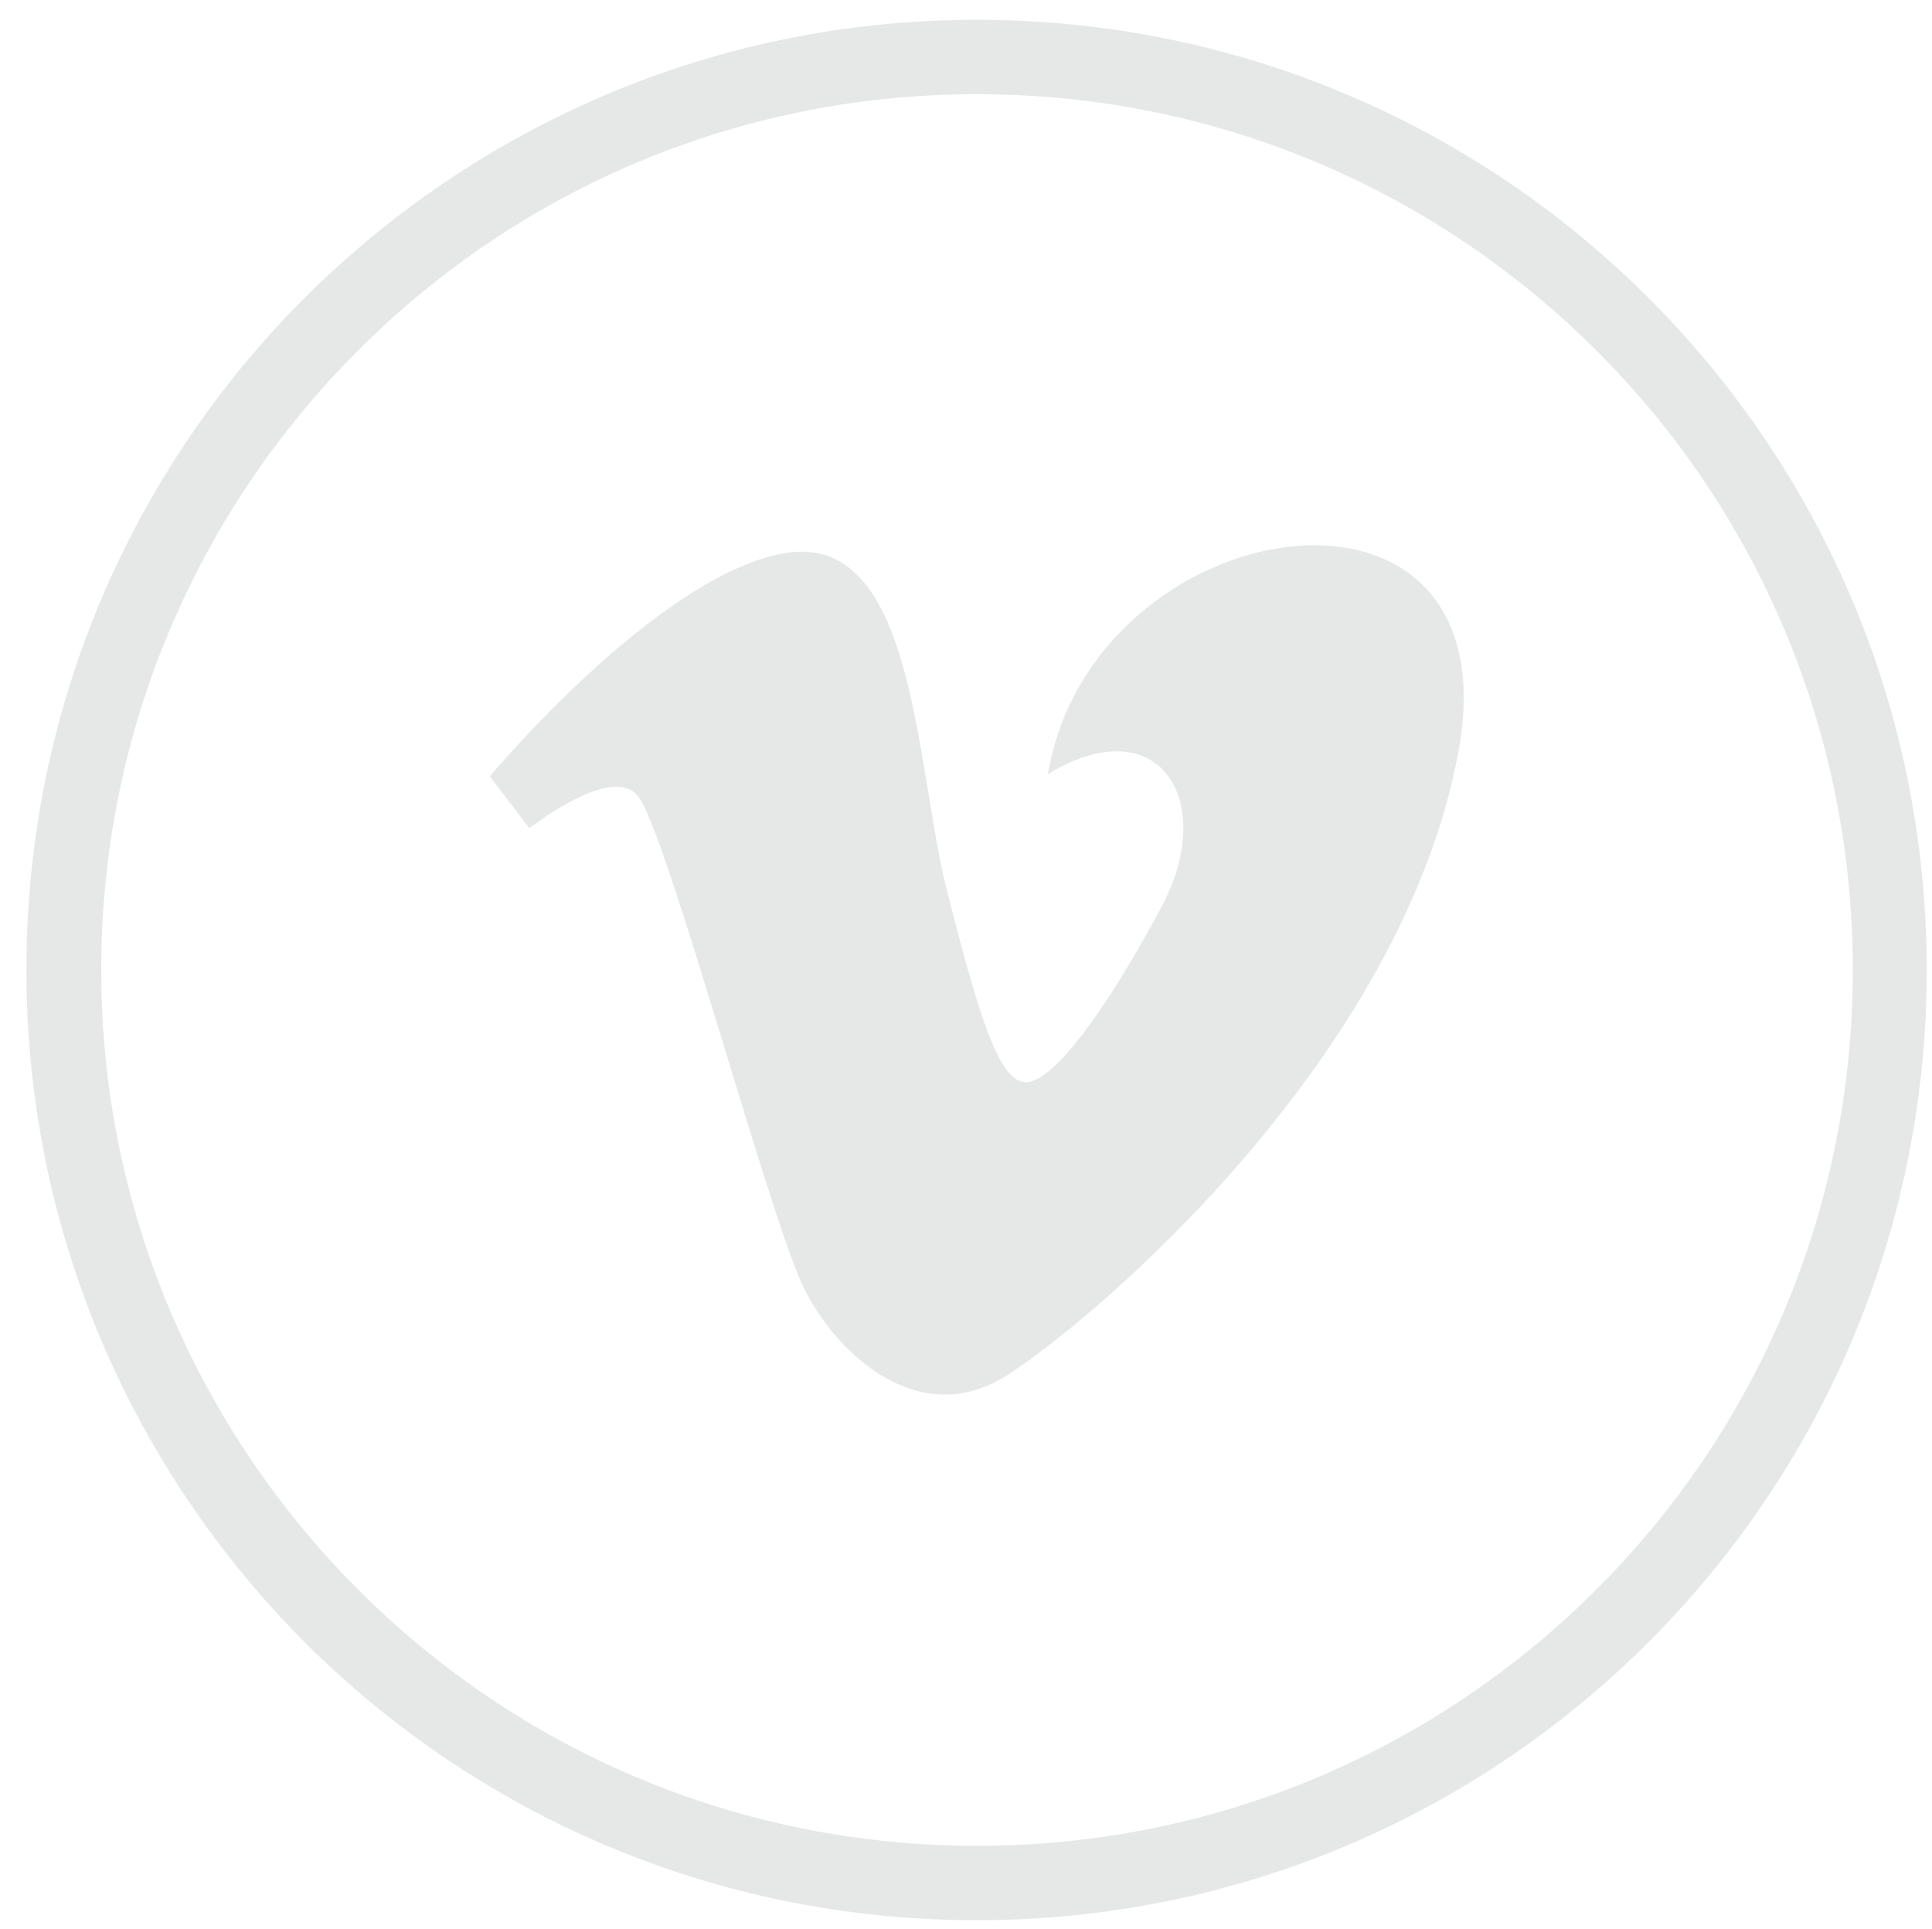
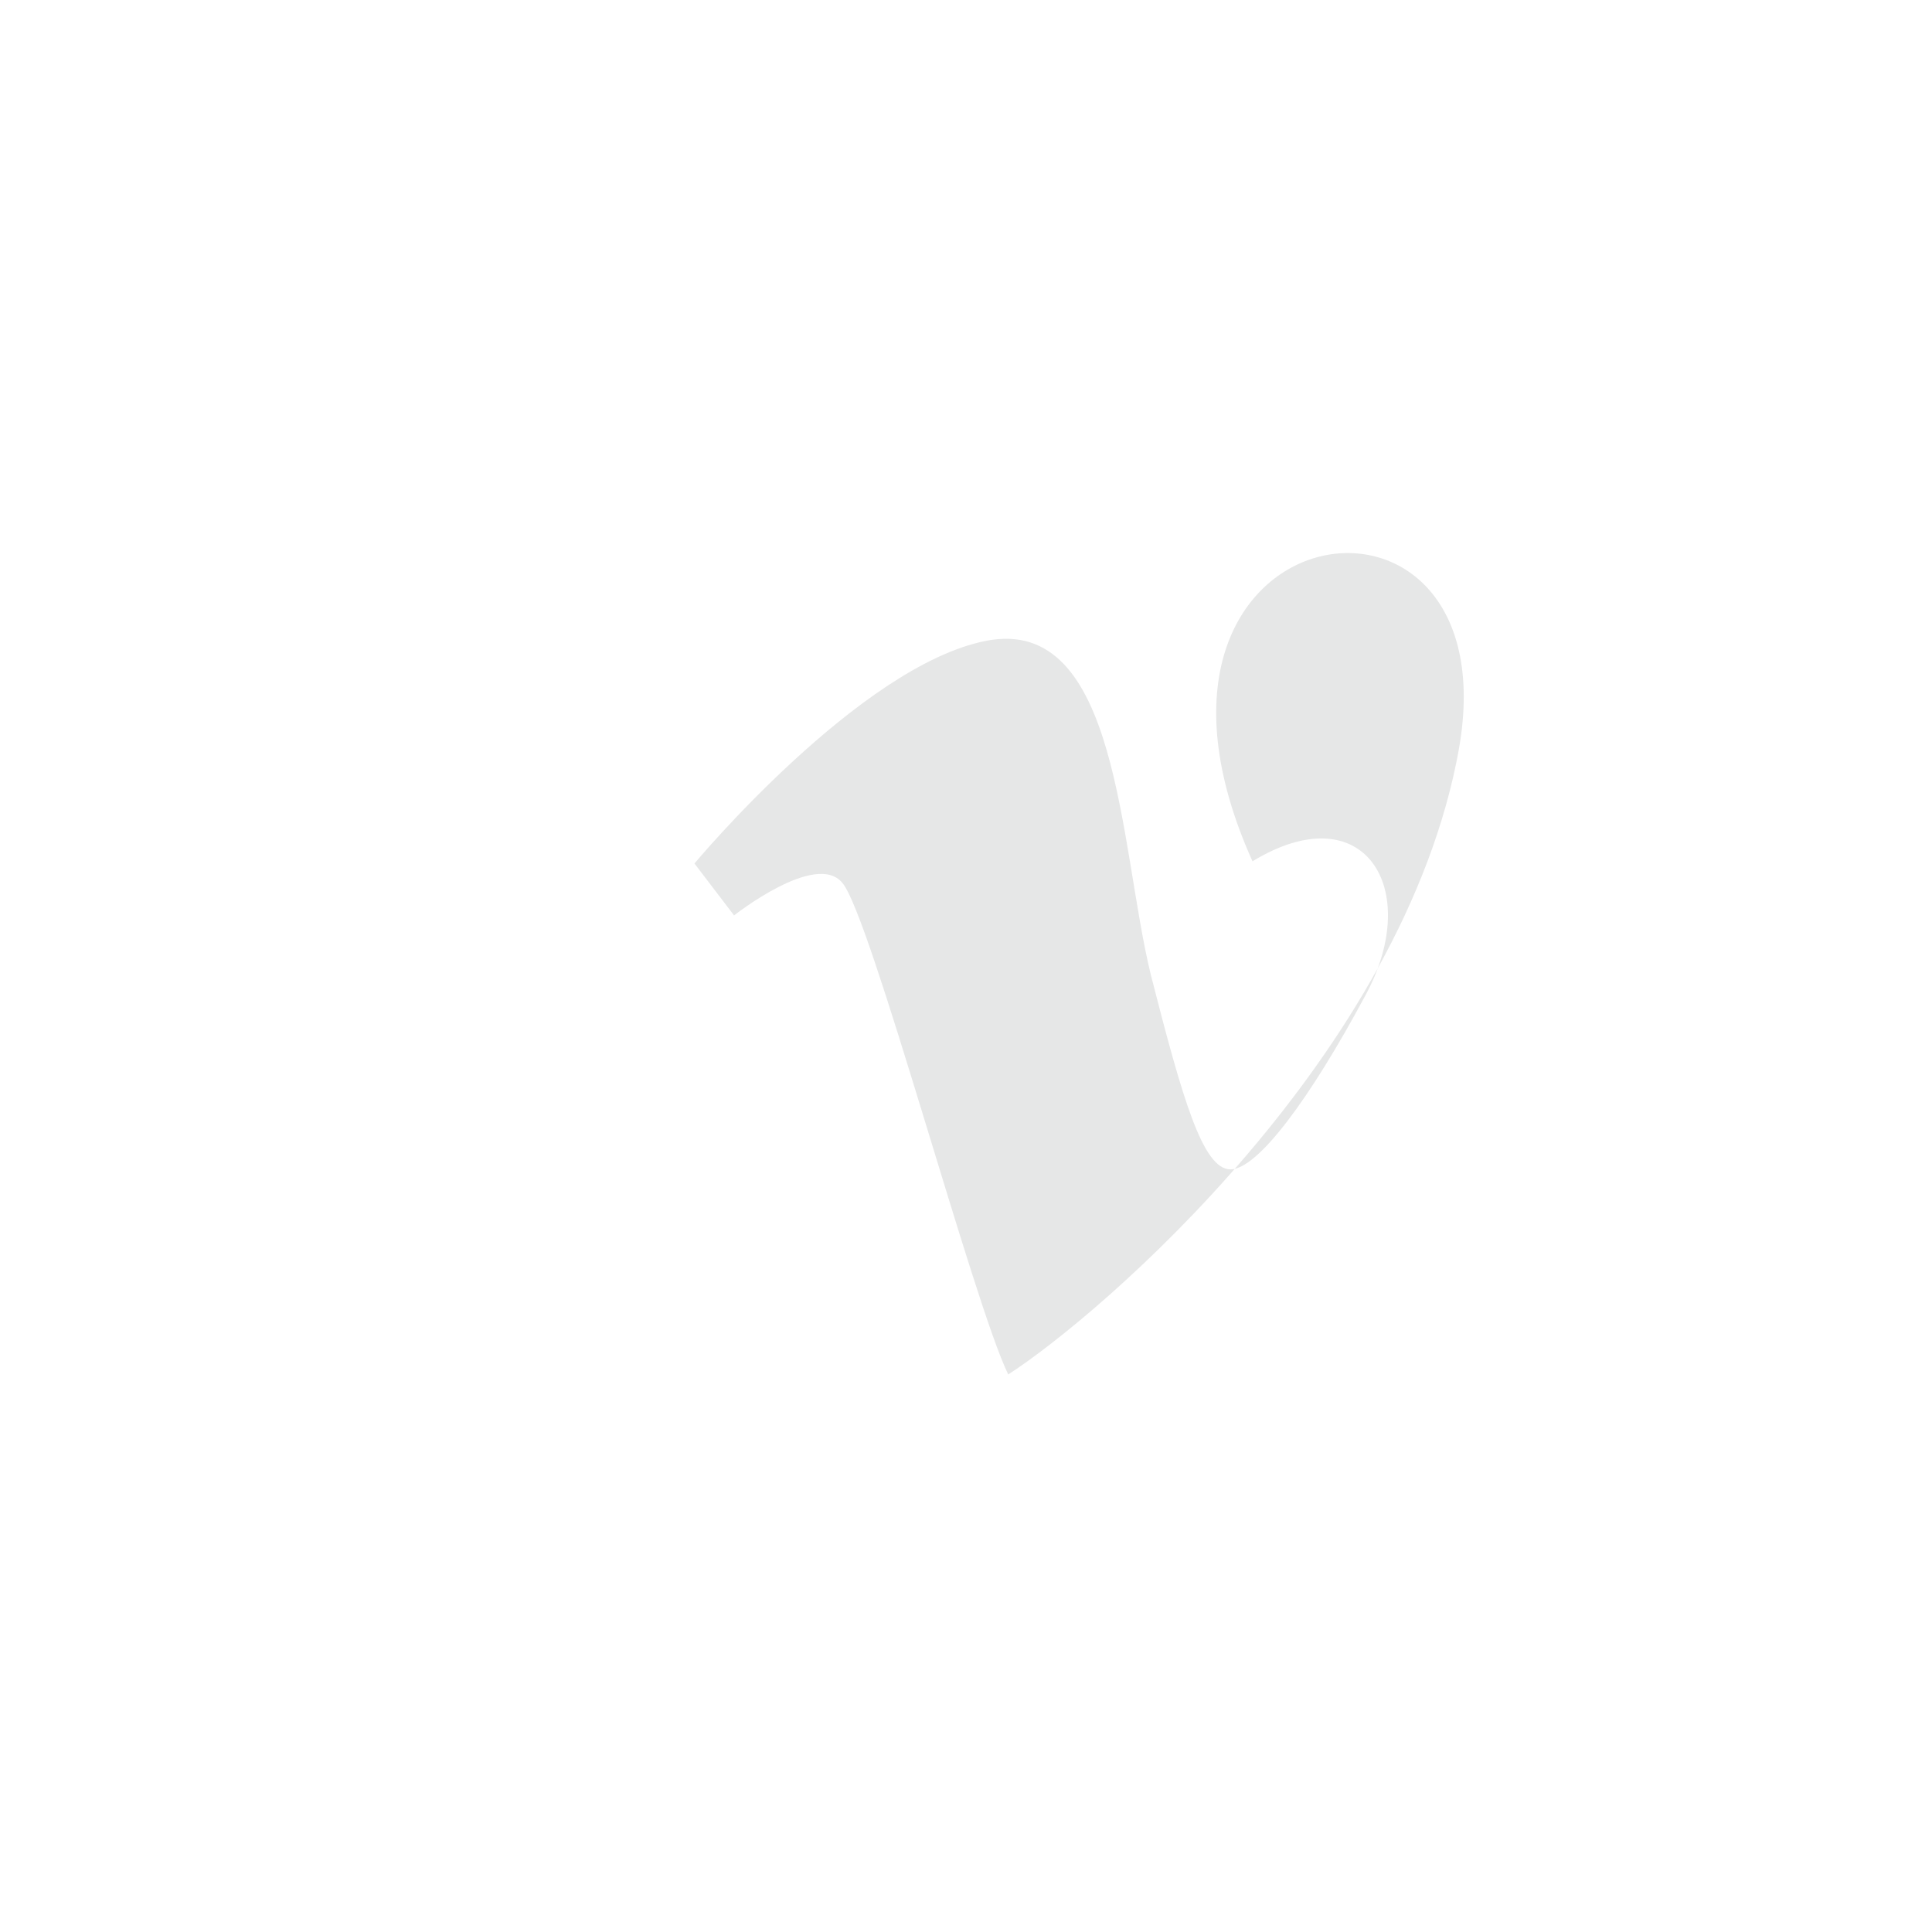
<svg xmlns="http://www.w3.org/2000/svg" version="1.1" id="Layer_1" x="0px" y="0px" viewBox="0 0 43.9 43.83" style="enable-background:new 0 0 43.9 43.83;" xml:space="preserve">
  <style type="text/css">
	.st0{fill:#E6E7E7;}
	.st1{fill-rule:evenodd;clip-rule:evenodd;fill:#E6E7E7;}
</style>
-   <path class="st0" d="M22.19,0.45c5.97,0,11.36,2.41,15.27,6.32c3.91,3.91,6.32,9.3,6.32,15.27c0,5.97-2.41,11.36-6.32,15.27  c-3.91,3.91-9.3,6.32-15.27,6.32c-5.97,0-11.36-2.41-15.27-6.32C3.02,33.4,0.6,28,0.6,22.04c0-5.97,2.41-11.36,6.32-15.27  C10.84,2.86,16.23,0.45,22.19,0.45L22.19,0.45z M36.28,7.97c-3.61-3.61-8.58-5.83-14.08-5.83c-5.5,0-10.47,2.22-14.07,5.83  c-3.6,3.6-5.83,8.57-5.83,14.07c0,5.5,2.24,10.47,5.83,14.07c3.6,3.61,8.57,5.83,14.07,5.83c5.5,0,10.47-2.22,14.08-5.83  c3.6-3.6,5.82-8.57,5.82-14.07C42.1,16.54,39.88,11.56,36.28,7.97L36.28,7.97z" />
-   <path class="st1" d="M33.15,17.02C31.9,23.97,25,29.88,22.91,31.23c-2.06,1.34-3.97-0.56-4.65-1.98  c-0.79-1.61-3.13-10.43-3.77-11.17c-0.6-0.73-2.46,0.74-2.46,0.74l-0.9-1.18c0,0,3.75-4.5,6.63-5.06c3.02-0.59,3.02,4.65,3.74,7.59  c0.72,2.82,1.18,4.42,1.81,4.42c0.61,0,1.79-1.57,3.08-3.98c1.29-2.41-0.05-4.56-2.58-3.02C24.84,11.52,34.38,10.06,33.15,17.02  L33.15,17.02z" />
+   <path class="st1" d="M33.15,17.02C31.9,23.97,25,29.88,22.91,31.23c-0.79-1.61-3.13-10.43-3.77-11.17c-0.6-0.73-2.46,0.74-2.46,0.74l-0.9-1.18c0,0,3.75-4.5,6.63-5.06c3.02-0.59,3.02,4.65,3.74,7.59  c0.72,2.82,1.18,4.42,1.81,4.42c0.61,0,1.79-1.57,3.08-3.98c1.29-2.41-0.05-4.56-2.58-3.02C24.84,11.52,34.38,10.06,33.15,17.02  L33.15,17.02z" />
</svg>